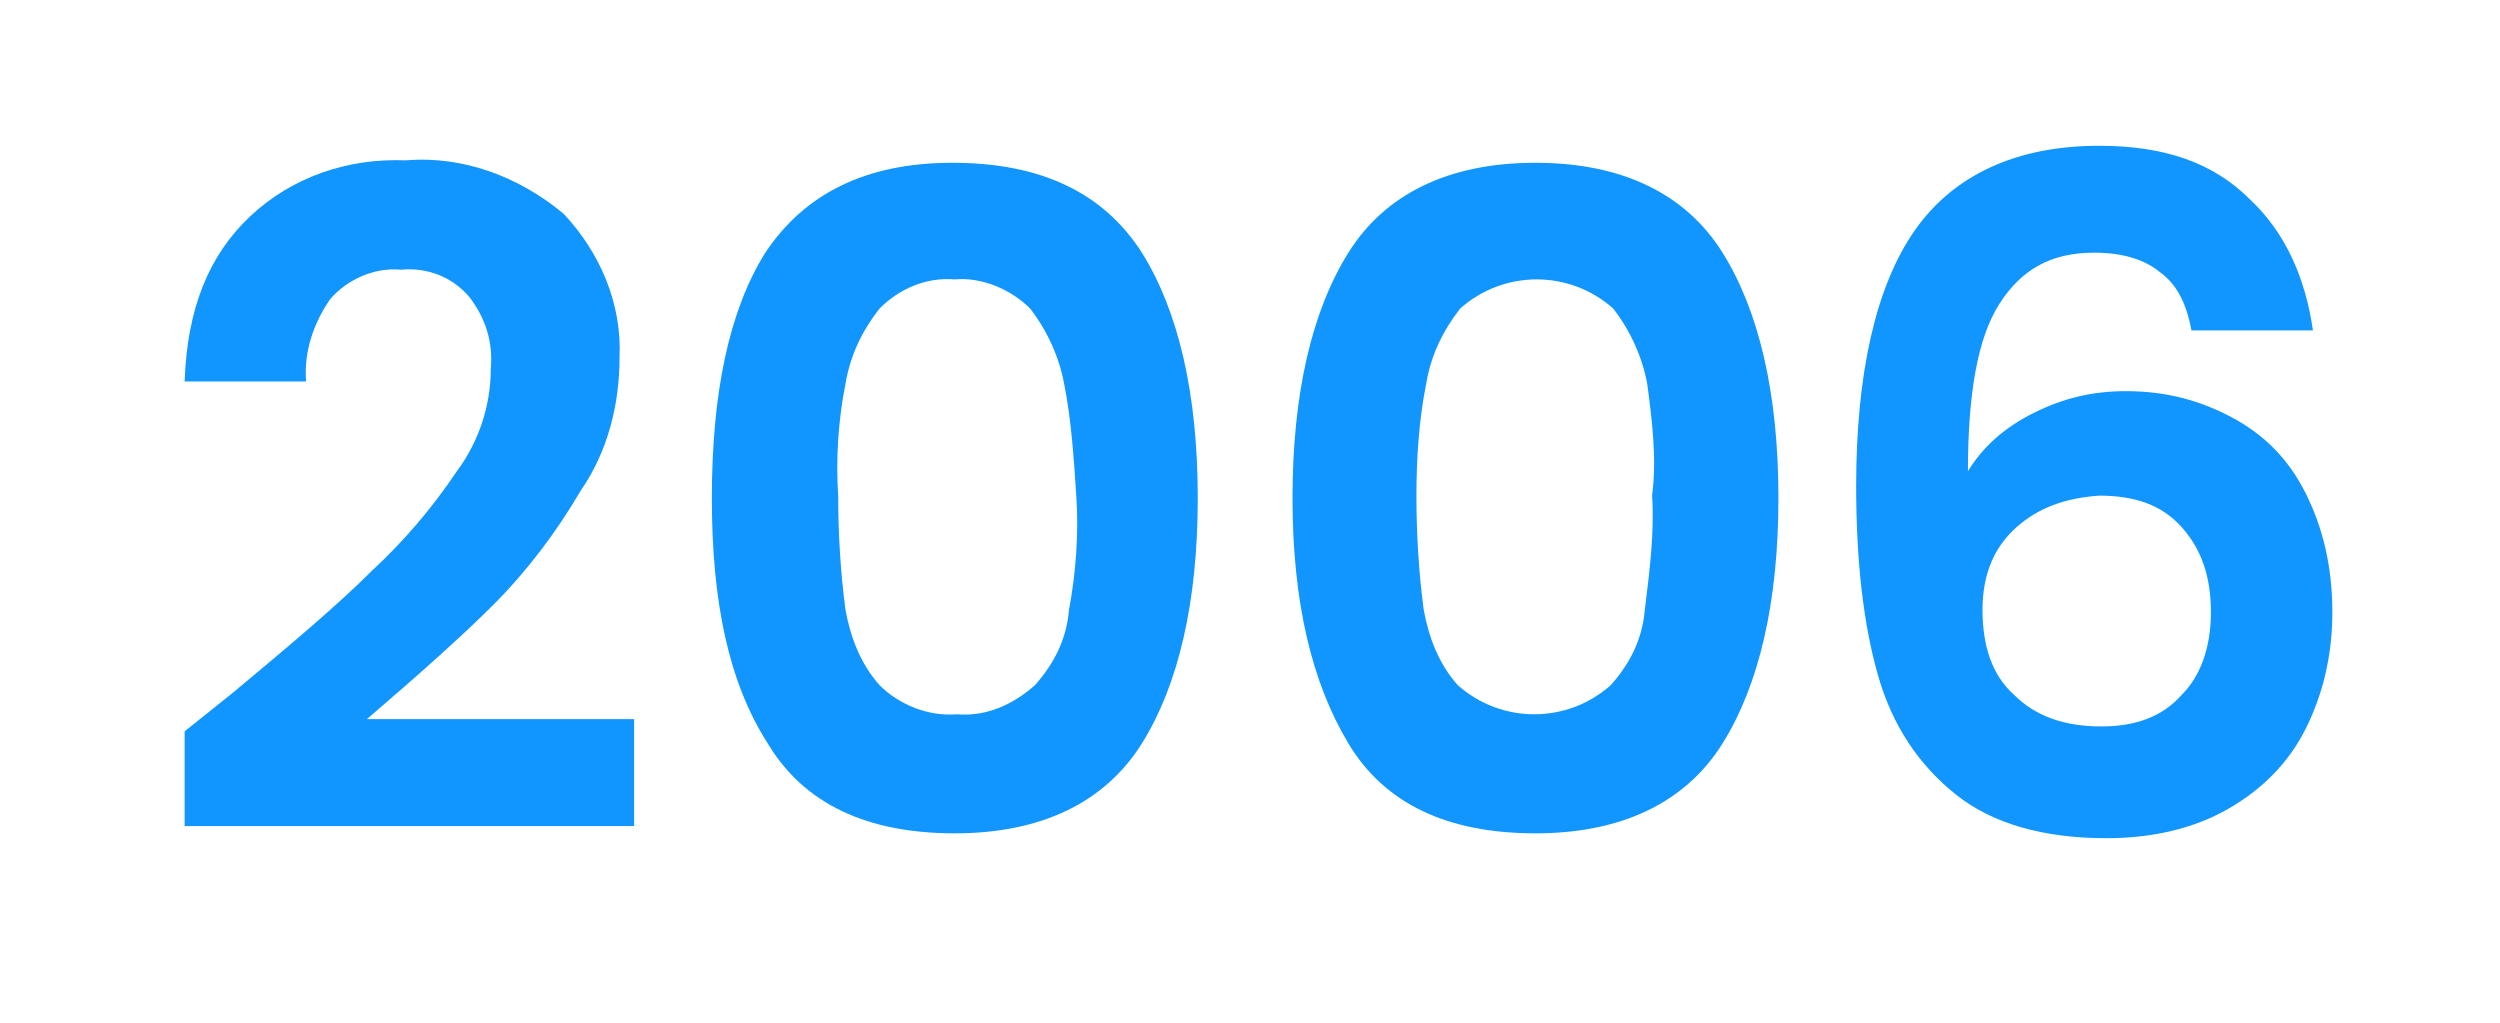
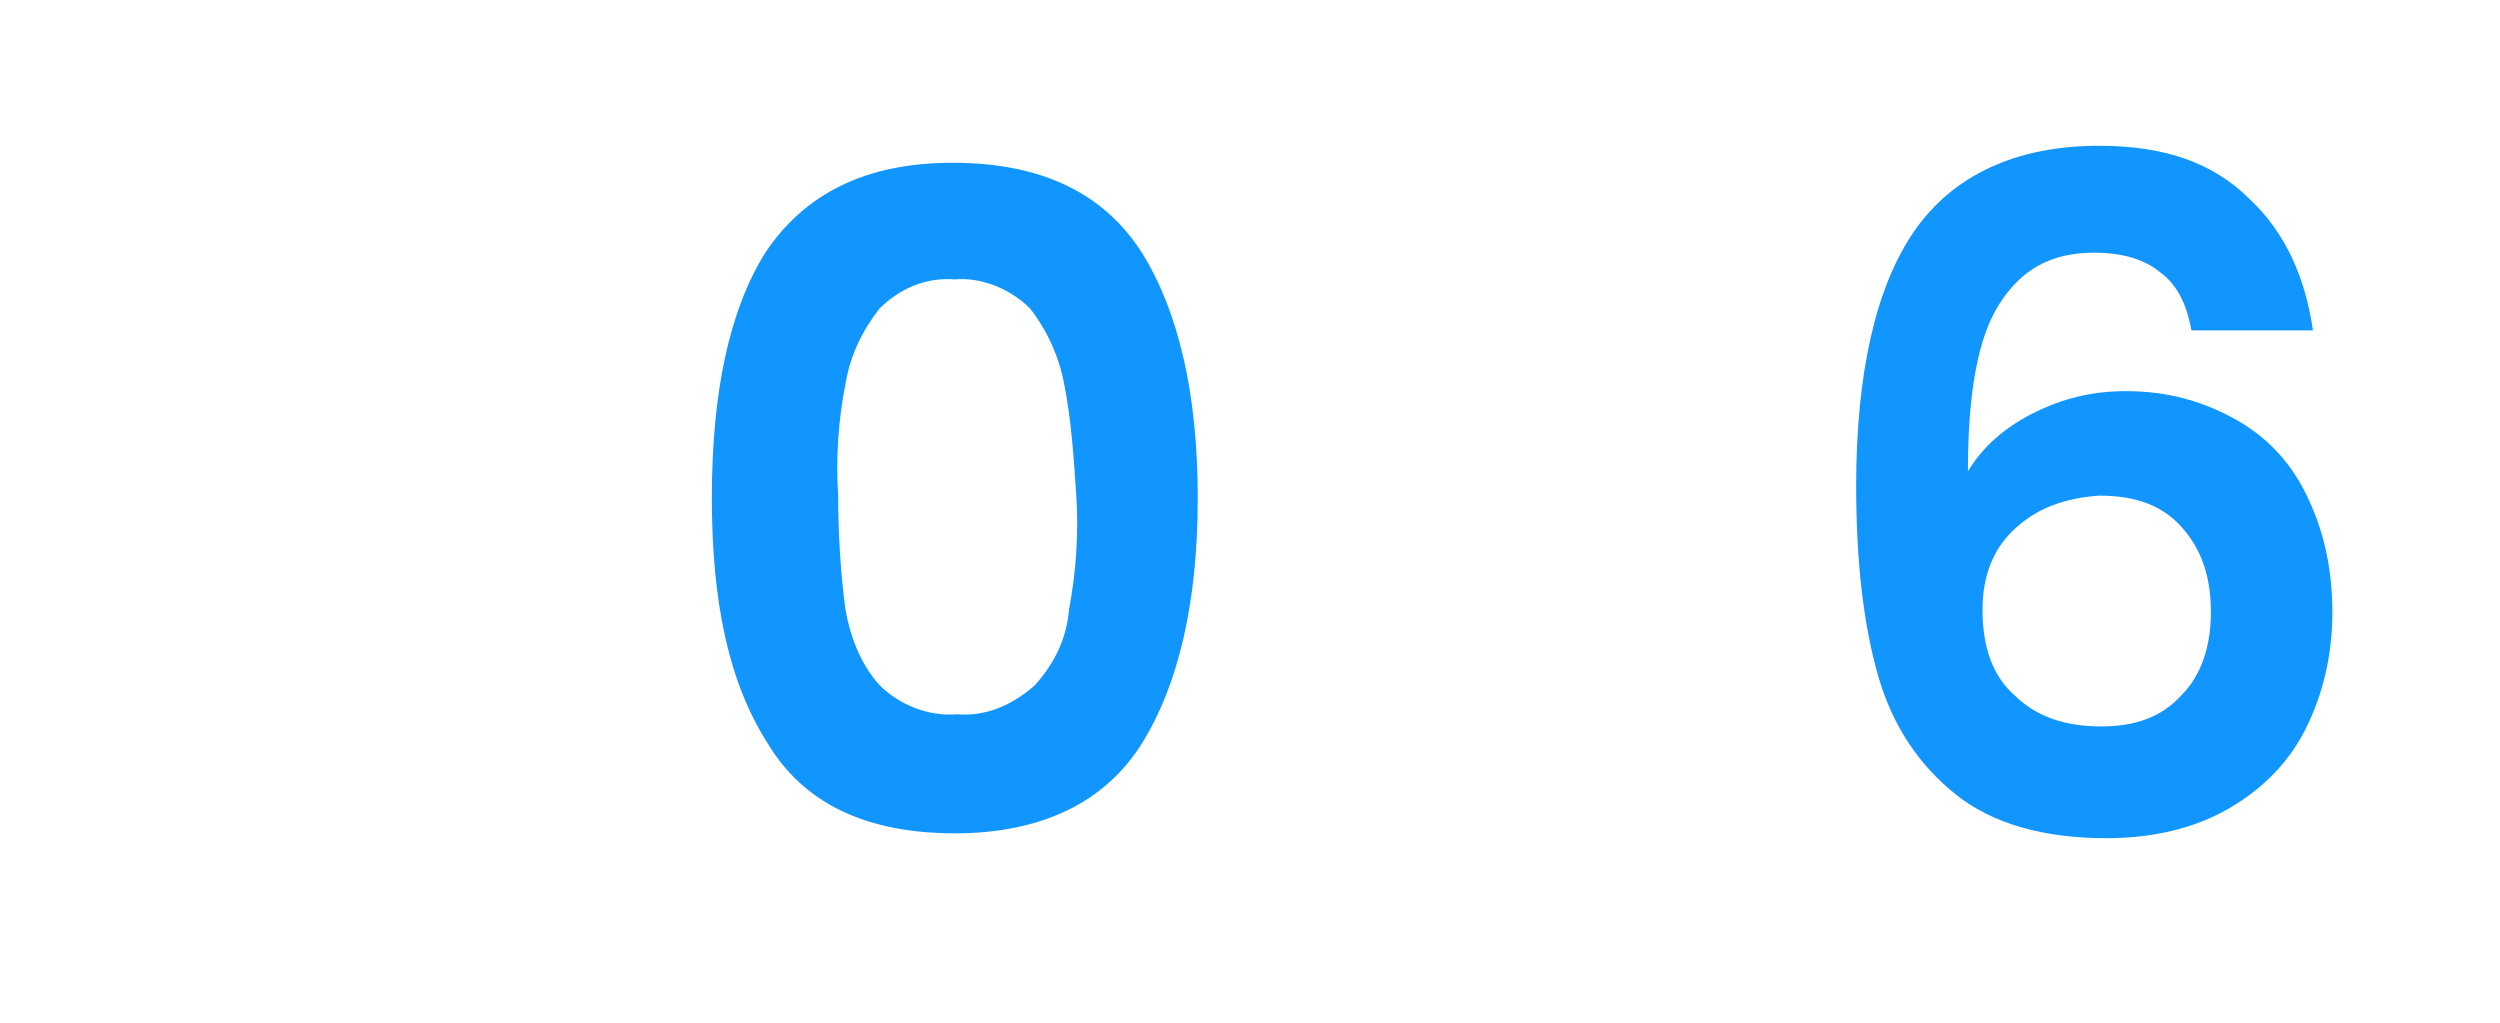
<svg xmlns="http://www.w3.org/2000/svg" version="1.1" id="Capa_1" x="0px" y="0px" viewBox="0 0 102.9 42.1" style="enable-background:new 0 0 102.9 42.1;" xml:space="preserve">
  <style type="text/css">
	.st0{fill:none;}
	.st1{fill:#1195FF;}
</style>
  <g id="Capa_2_1_">
    <g id="Capa_1-2">
-       <rect y="0" class="st0" width="102.9" height="42.1" />
-       <path class="st1" d="M9.6,28.5c2.4-2,4.3-3.6,5.7-5c1.3-1.2,2.5-2.6,3.5-4.1c0.9-1.2,1.4-2.7,1.4-4.2c0.1-1.1-0.2-2.1-0.9-3    c-0.7-0.8-1.7-1.2-2.8-1.1c-1.1-0.1-2.2,0.4-2.9,1.2c-0.7,1-1.1,2.2-1,3.4H7.6c0.1-3,1-5.2,2.7-6.8c1.7-1.6,4-2.4,6.4-2.3    c2.4-0.2,4.7,0.7,6.5,2.2c1.5,1.6,2.4,3.7,2.3,5.9c0,2-0.5,3.9-1.6,5.5c-1,1.7-2.2,3.3-3.6,4.7c-1.3,1.3-3.1,2.9-5.2,4.7h11V34    H7.6v-3.9L9.6,28.5z" />
      <path class="st1" d="M31.5,10.4c1.6-2.4,4.1-3.7,7.7-3.7s6.2,1.2,7.8,3.7c1.5,2.4,2.3,5.8,2.3,10.1c0,4.3-0.8,7.7-2.3,10.1    c-1.5,2.4-4.1,3.7-7.7,3.7s-6.2-1.2-7.7-3.7c-1.6-2.5-2.3-5.8-2.3-10.1S30,12.8,31.5,10.4z M43.8,15.8c-0.2-1.1-0.7-2.2-1.4-3.1    c-0.8-0.8-2-1.3-3.1-1.2c-1.2-0.1-2.3,0.4-3.1,1.2c-0.7,0.9-1.2,1.9-1.4,3.1c-0.3,1.5-0.4,3.1-0.3,4.6c0,1.6,0.1,3.2,0.3,4.7    c0.2,1.1,0.6,2.2,1.4,3.1c0.8,0.8,2,1.3,3.2,1.2c1.2,0.1,2.3-0.4,3.2-1.2c0.8-0.9,1.3-1.9,1.4-3.1c0.3-1.6,0.4-3.2,0.3-4.7    C44.2,18.9,44.1,17.3,43.8,15.8z" />
-       <path class="st1" d="M55.5,10.4c1.5-2.4,4.1-3.7,7.7-3.7s6.2,1.3,7.7,3.7s2.3,5.8,2.3,10.1s-0.8,7.7-2.3,10.1s-4.1,3.7-7.7,3.7    s-6.2-1.2-7.7-3.7s-2.3-5.8-2.3-10.1S54,12.8,55.5,10.4z M67.8,15.8c-0.2-1.1-0.7-2.2-1.4-3.1c-1.8-1.6-4.5-1.6-6.3,0    c-0.7,0.9-1.2,1.9-1.4,3.1c-0.3,1.5-0.4,3.1-0.4,4.6c0,1.6,0.1,3.2,0.3,4.7c0.2,1.1,0.6,2.2,1.4,3.1c1.8,1.6,4.5,1.6,6.3,0    c0.8-0.9,1.3-1.9,1.4-3.1c0.2-1.6,0.4-3.2,0.3-4.7C68.2,18.9,68,17.3,67.8,15.8z" />
    </g>
  </g>
  <g>
    <path class="st1" d="M88.9,11.2c-0.6-0.5-1.5-0.8-2.7-0.8c-1.8,0-3,0.7-3.9,2.1s-1.3,3.7-1.3,6.9c0.6-1,1.5-1.8,2.7-2.4   s2.4-0.9,3.8-0.9c1.7,0,3.1,0.4,4.4,1.1c1.3,0.7,2.3,1.7,3,3.1s1.1,3,1.1,4.9c0,1.8-0.4,3.4-1.1,4.8c-0.7,1.4-1.8,2.5-3.2,3.3   c-1.4,0.8-3.1,1.2-5,1.2c-2.6,0-4.7-0.6-6.2-1.8c-1.5-1.2-2.6-2.8-3.2-4.9s-0.9-4.7-0.9-7.8c0-4.6,0.8-8.2,2.4-10.5S83,6,86.4,6   c2.7,0,4.7,0.7,6.2,2.2c1.5,1.4,2.3,3.3,2.6,5.4h-5C90,12.5,89.6,11.7,88.9,11.2z M83,21.7c-0.9,0.8-1.4,1.9-1.4,3.4   c0,1.5,0.4,2.7,1.3,3.5c0.9,0.9,2.1,1.3,3.6,1.3c1.4,0,2.5-0.4,3.3-1.3c0.8-0.8,1.2-2,1.2-3.4c0-1.5-0.4-2.6-1.2-3.5   c-0.8-0.9-1.9-1.3-3.4-1.3C85,20.5,83.9,20.9,83,21.7z" />
  </g>
</svg>